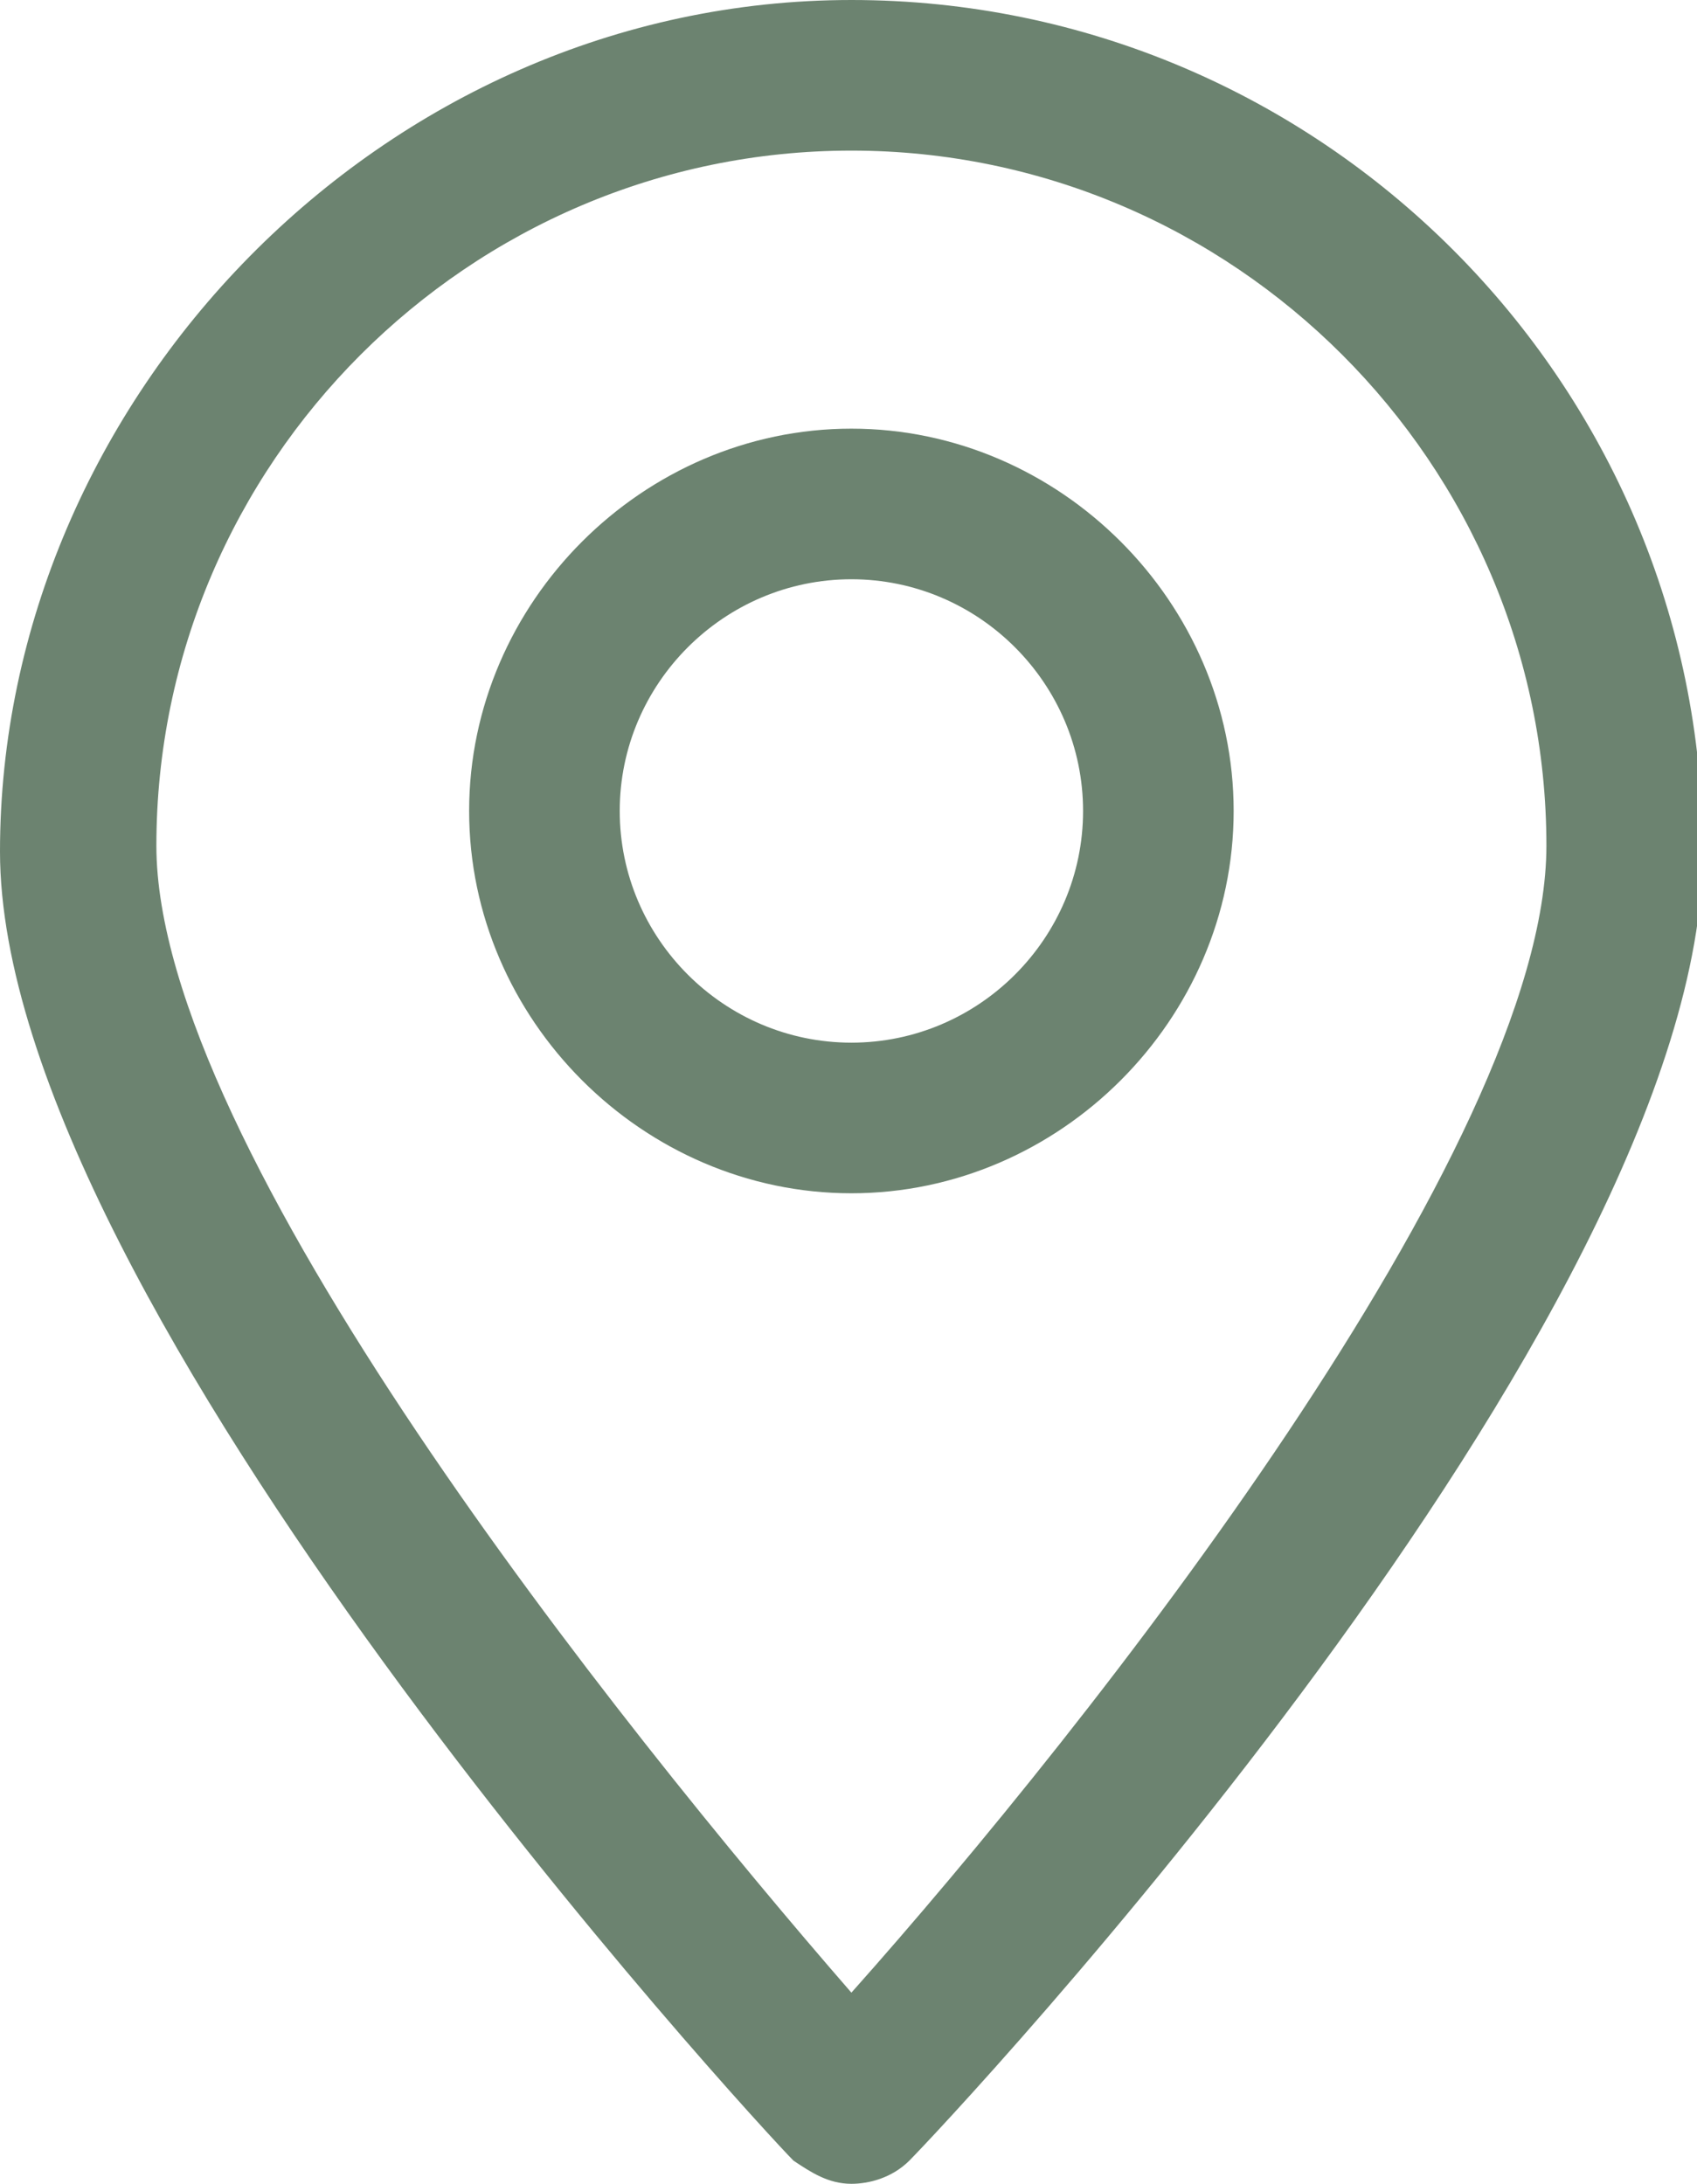
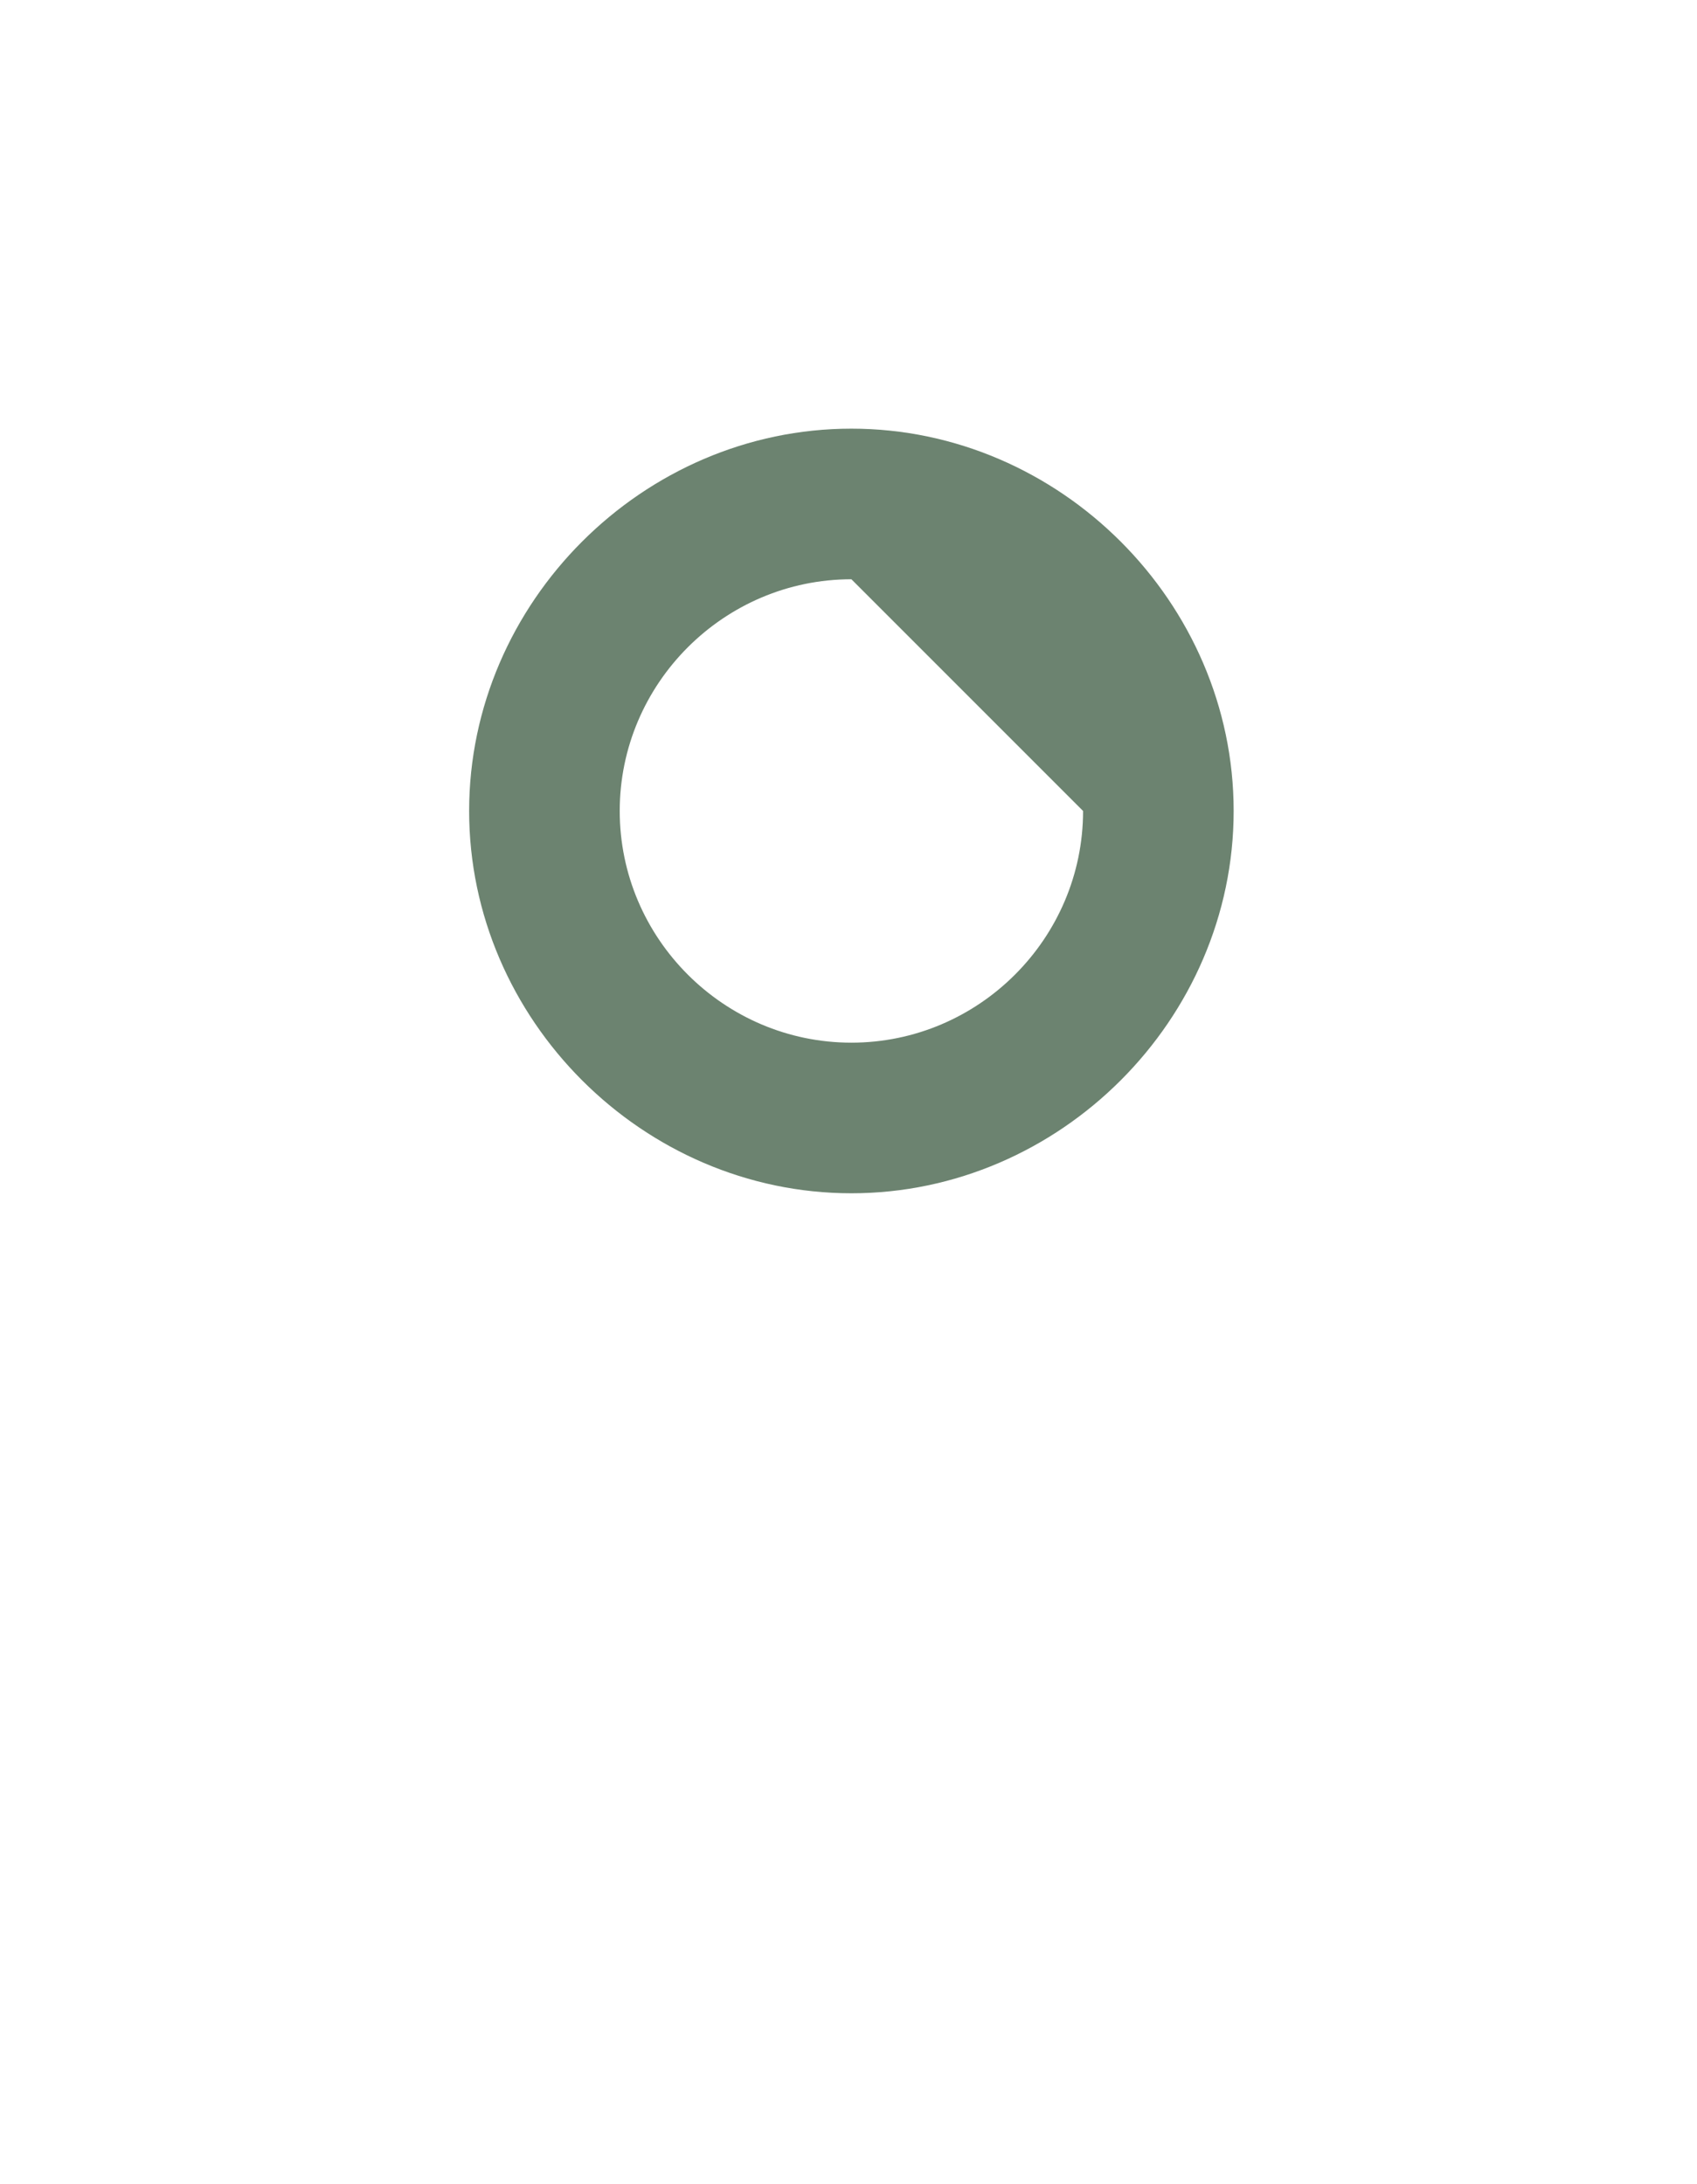
<svg xmlns="http://www.w3.org/2000/svg" version="1.1" id="Capa_2" x="0px" y="0px" viewBox="0 0 29.3 37.7" style="enable-background:new 0 0 29.3 37.7;" xml:space="preserve">
  <style type="text/css">
	.st0{fill:#6C8370;}
</style>
  <g id="ELEMENTS">
    <g>
-       <path class="st0" d="M14.7,37.7L14.7,37.7c-0.4,0-0.7-0.2-1-0.4C13.1,36.7,0,22.5,0,14.7S6.6,0,14.7,0s14.7,6.6,14.7,14.7    s-13.1,22-13.7,22.6C15.4,37.6,15,37.7,14.7,37.7z M14.7,2.6c-6.6,0-12,5.4-12,12c0,5.2,8,15.2,12,19.8c4.1-4.6,12-14.6,12-19.8    C26.7,8,21.3,2.6,14.7,2.6z" />
-       <path class="st0" d="M14.7,20.6c-3.6,0-6.6-3-6.6-6.6s3-6.6,6.6-6.6s6.6,3,6.6,6.6S18.3,20.6,14.7,20.6z M14.7,10    c-2.2,0-4,1.8-4,4s1.8,4,4,4s4-1.8,4-4S16.9,10,14.7,10z" />
+       <path class="st0" d="M14.7,20.6c-3.6,0-6.6-3-6.6-6.6s3-6.6,6.6-6.6s6.6,3,6.6,6.6S18.3,20.6,14.7,20.6z M14.7,10    c-2.2,0-4,1.8-4,4s1.8,4,4,4s4-1.8,4-4z" />
    </g>
  </g>
</svg>